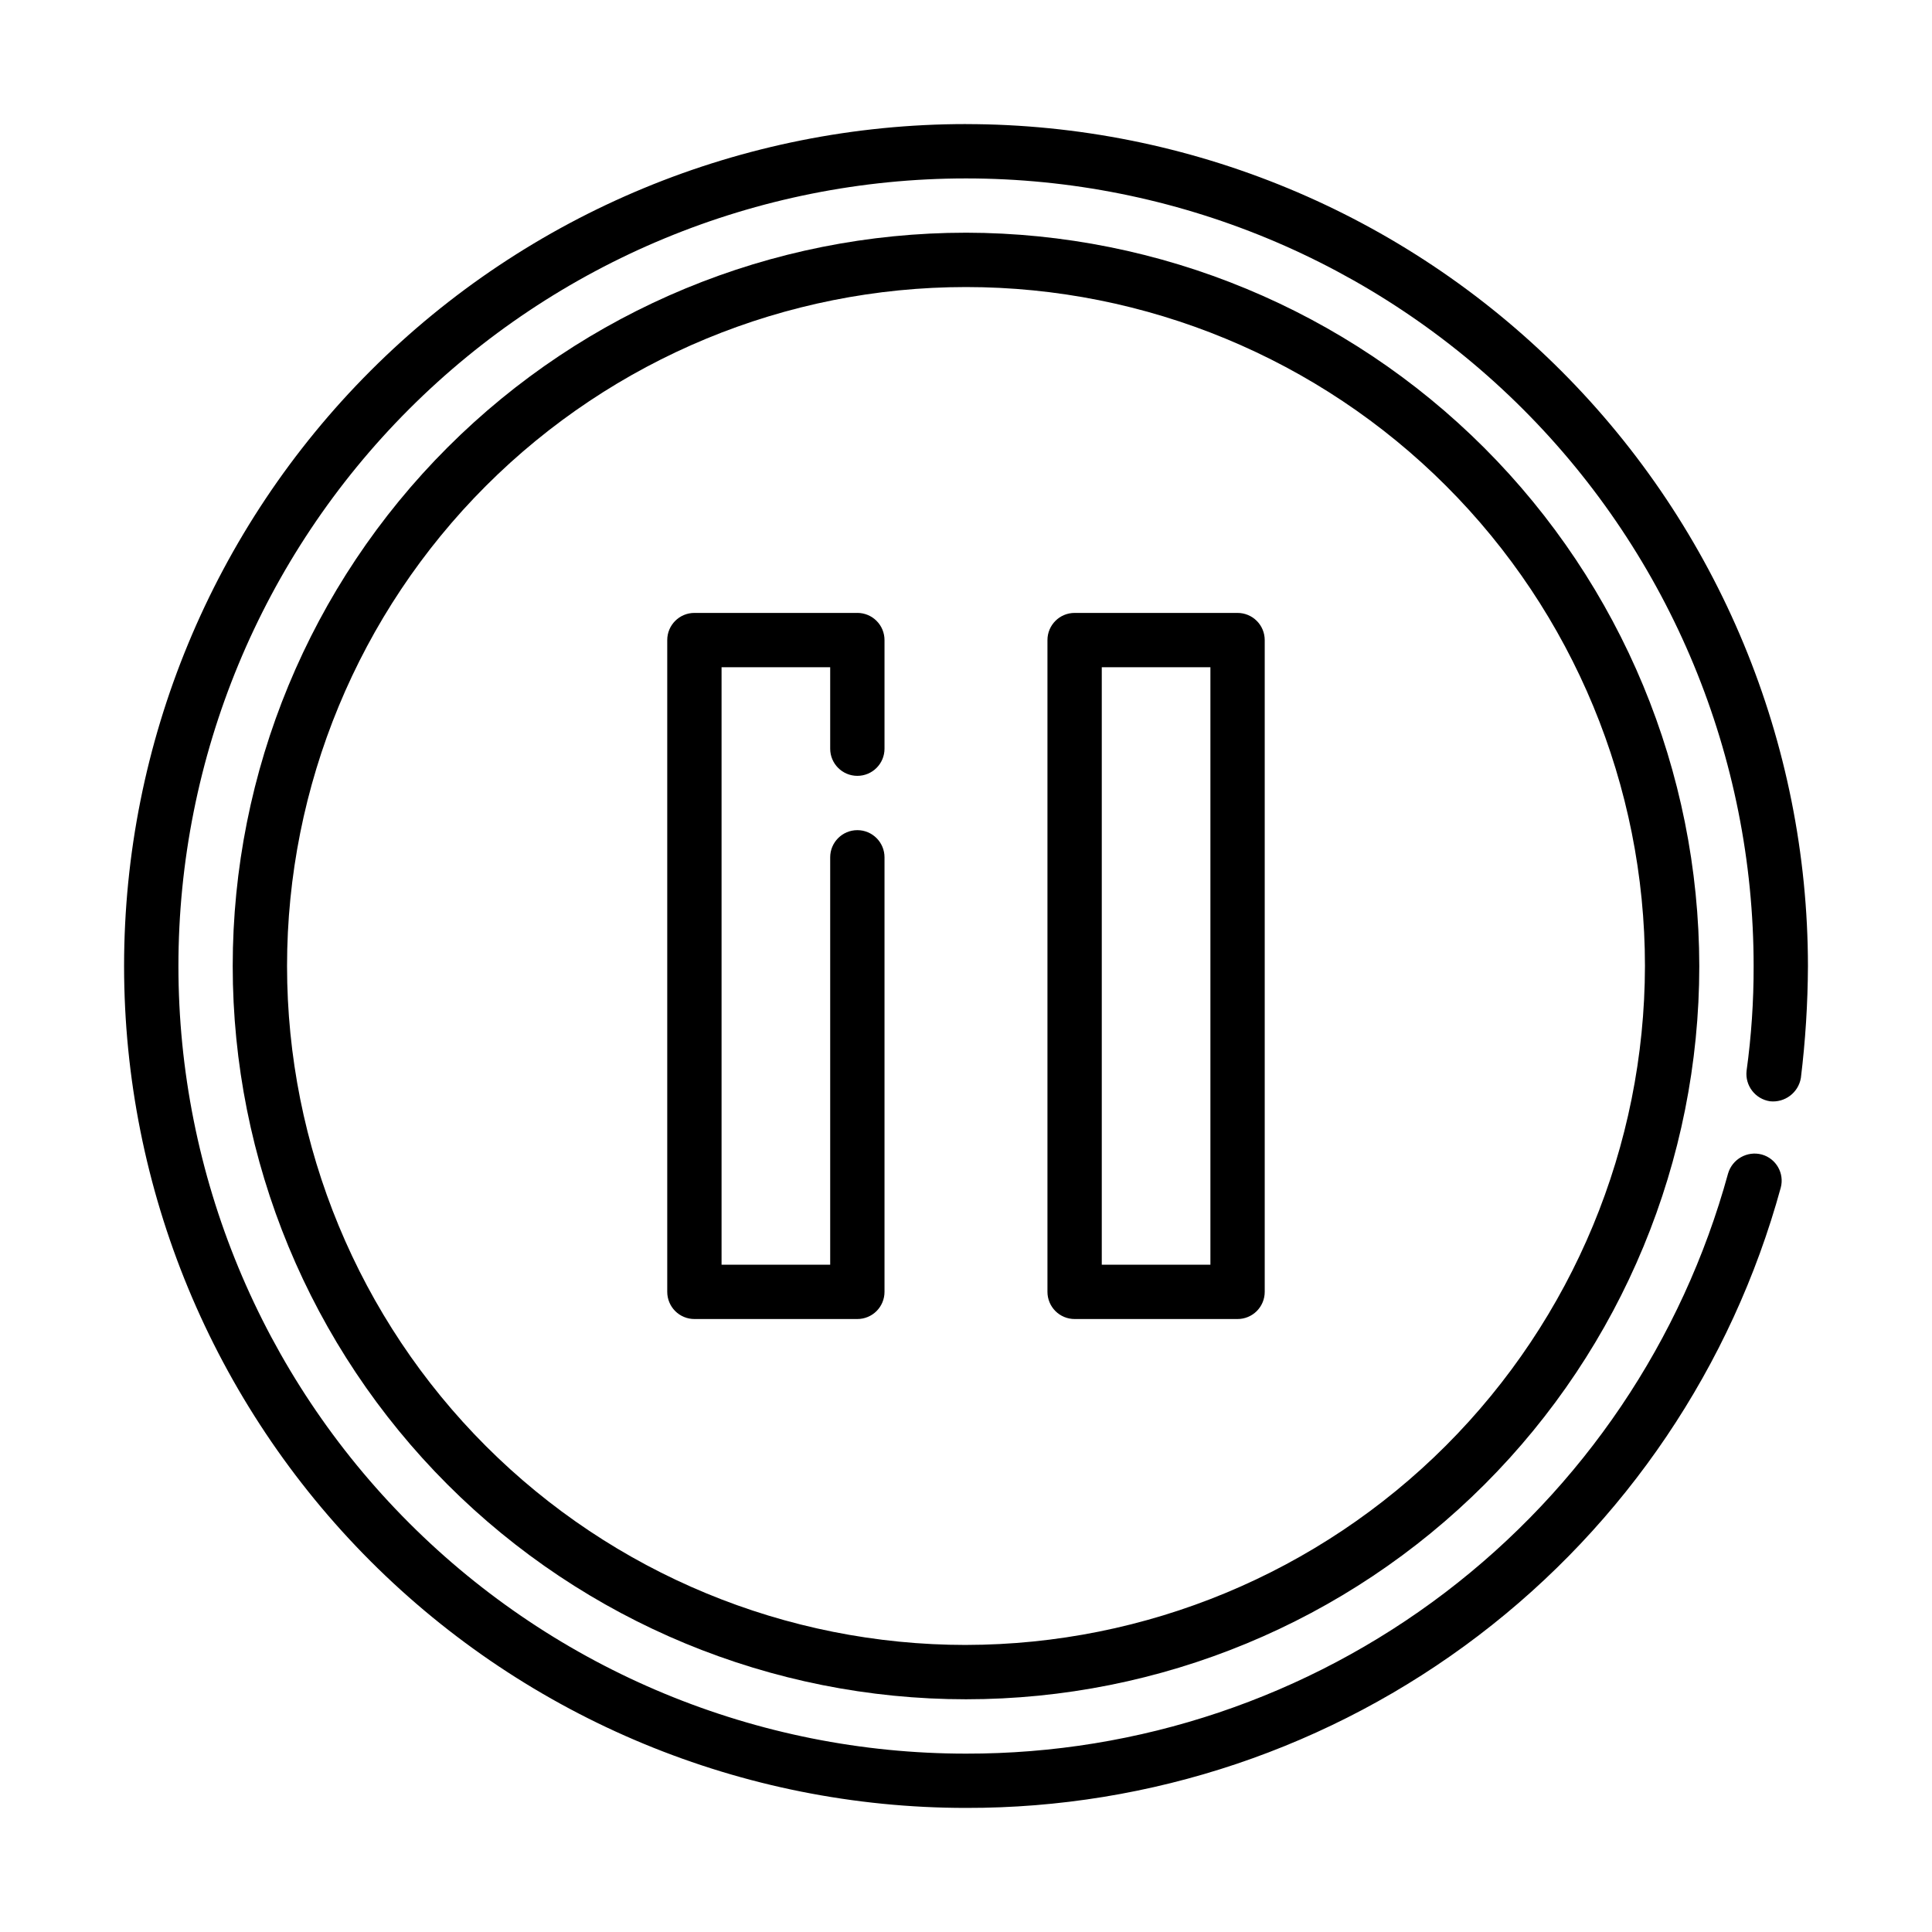
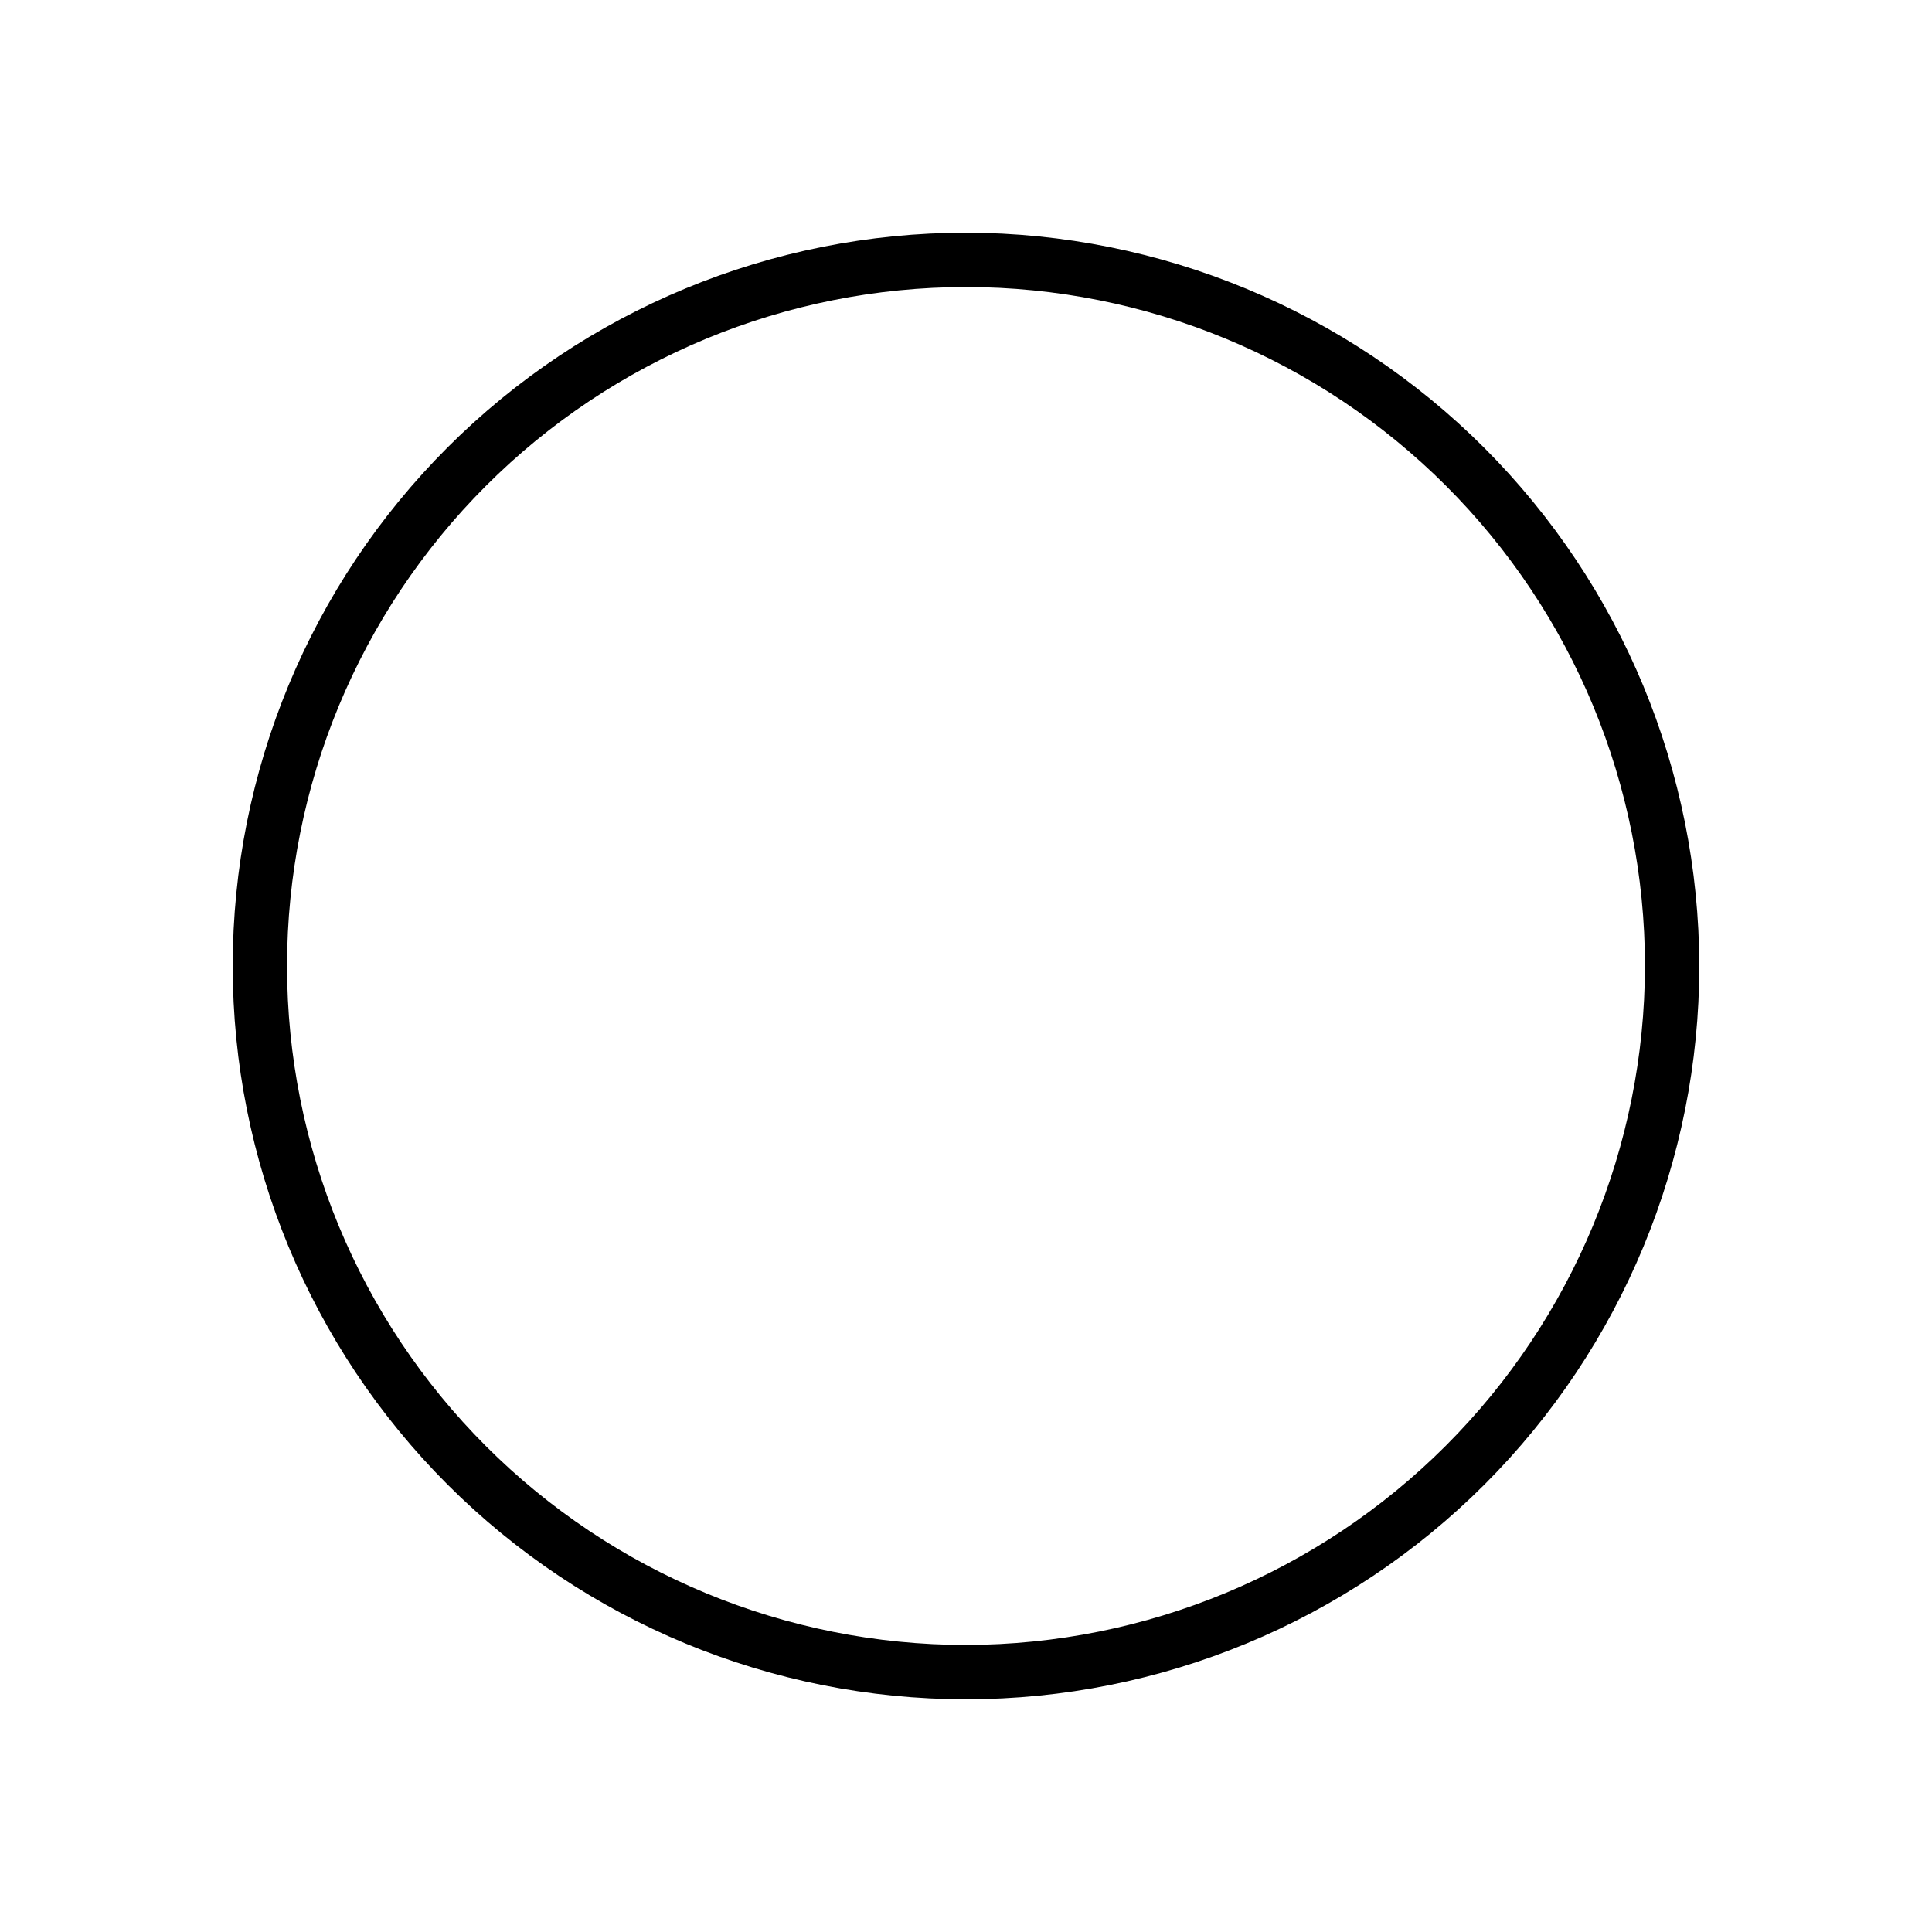
<svg xmlns="http://www.w3.org/2000/svg" fill="#000000" width="800px" height="800px" version="1.1" viewBox="144 144 512 512">
  <g>
-     <path d="m400 176.88c-59.176 0-115.93 23.508-157.77 65.348-41.84 41.844-65.348 98.594-65.348 157.77 0 59.172 23.508 115.92 65.348 157.77 41.844 41.84 98.594 65.348 157.77 65.348 49.043 0.102 96.754-15.941 135.78-45.652 39.023-29.707 67.184-71.43 80.141-118.73 1.008-3.812-1.238-7.727-5.039-8.777-3.848-1.02-7.809 1.215-8.926 5.035-12.129 44.234-38.473 83.25-74.969 111.04-36.496 27.781-81.117 42.785-126.98 42.699-55.359 0-108.45-21.988-147.59-61.133-39.141-39.141-61.133-92.23-61.133-147.59 0-55.359 21.992-108.45 61.133-147.59 39.145-39.141 92.23-61.133 147.59-61.133 55.355 0 108.45 21.992 147.59 61.133 39.145 39.145 61.133 92.23 61.133 147.59 0.023 9.293-0.602 18.574-1.871 27.781-0.43 3.91 2.301 7.465 6.191 8.059 3.941 0.438 7.543-2.277 8.203-6.188 1.203-9.84 1.828-19.742 1.871-29.652-0.039-59.164-23.555-115.89-65.391-157.73-41.832-41.832-98.562-65.352-157.72-65.391z" />
    <path d="m400 205.67c-51.539 0-100.97 20.473-137.41 56.918-36.445 36.441-56.918 85.871-56.918 137.41s20.473 100.96 56.918 137.41c36.441 36.445 85.871 56.918 137.41 56.918s100.96-20.473 137.41-56.918c36.445-36.441 56.918-85.867 56.918-137.41-0.074-51.516-20.574-100.9-57-137.33-36.426-36.426-85.809-56.922-137.32-57zm0 374.26c-47.723 0-93.488-18.957-127.23-52.699-33.742-33.746-52.699-79.512-52.699-127.23 0-47.723 18.957-93.488 52.699-127.23 33.746-33.742 79.512-52.699 127.23-52.699 47.719 0 93.484 18.957 127.23 52.699 33.742 33.746 52.699 79.512 52.699 127.23-0.074 47.695-19.059 93.418-52.785 127.14-33.727 33.727-79.449 52.711-127.14 52.785z" />
-     <path d="m471.97 306.43h-43.184c-3.977 0-7.199 3.223-7.199 7.199v172.73c0 1.906 0.758 3.738 2.109 5.09 1.348 1.348 3.18 2.106 5.09 2.106h43.184c1.906 0 3.738-0.758 5.086-2.106 1.352-1.352 2.109-3.184 2.109-5.09v-172.73c0-1.91-0.758-3.742-2.109-5.09-1.348-1.352-3.18-2.109-5.086-2.109zm-7.199 172.73h-28.789v-158.34h28.789z" />
-     <path d="m371.21 306.43h-43.184c-3.977 0-7.199 3.223-7.199 7.199v172.73c0 1.906 0.758 3.738 2.109 5.09 1.348 1.348 3.18 2.106 5.09 2.106h43.184c1.906 0 3.738-0.758 5.086-2.106 1.352-1.352 2.109-3.184 2.109-5.09v-115.16c0-3.977-3.223-7.199-7.195-7.199-3.977 0-7.199 3.223-7.199 7.199v107.96h-28.789v-158.34h28.789v21.594c0 3.973 3.223 7.195 7.199 7.195 3.973 0 7.195-3.223 7.195-7.195v-28.789c0-1.91-0.758-3.742-2.109-5.09-1.348-1.352-3.18-2.109-5.086-2.109z" />
  </g>
</svg>